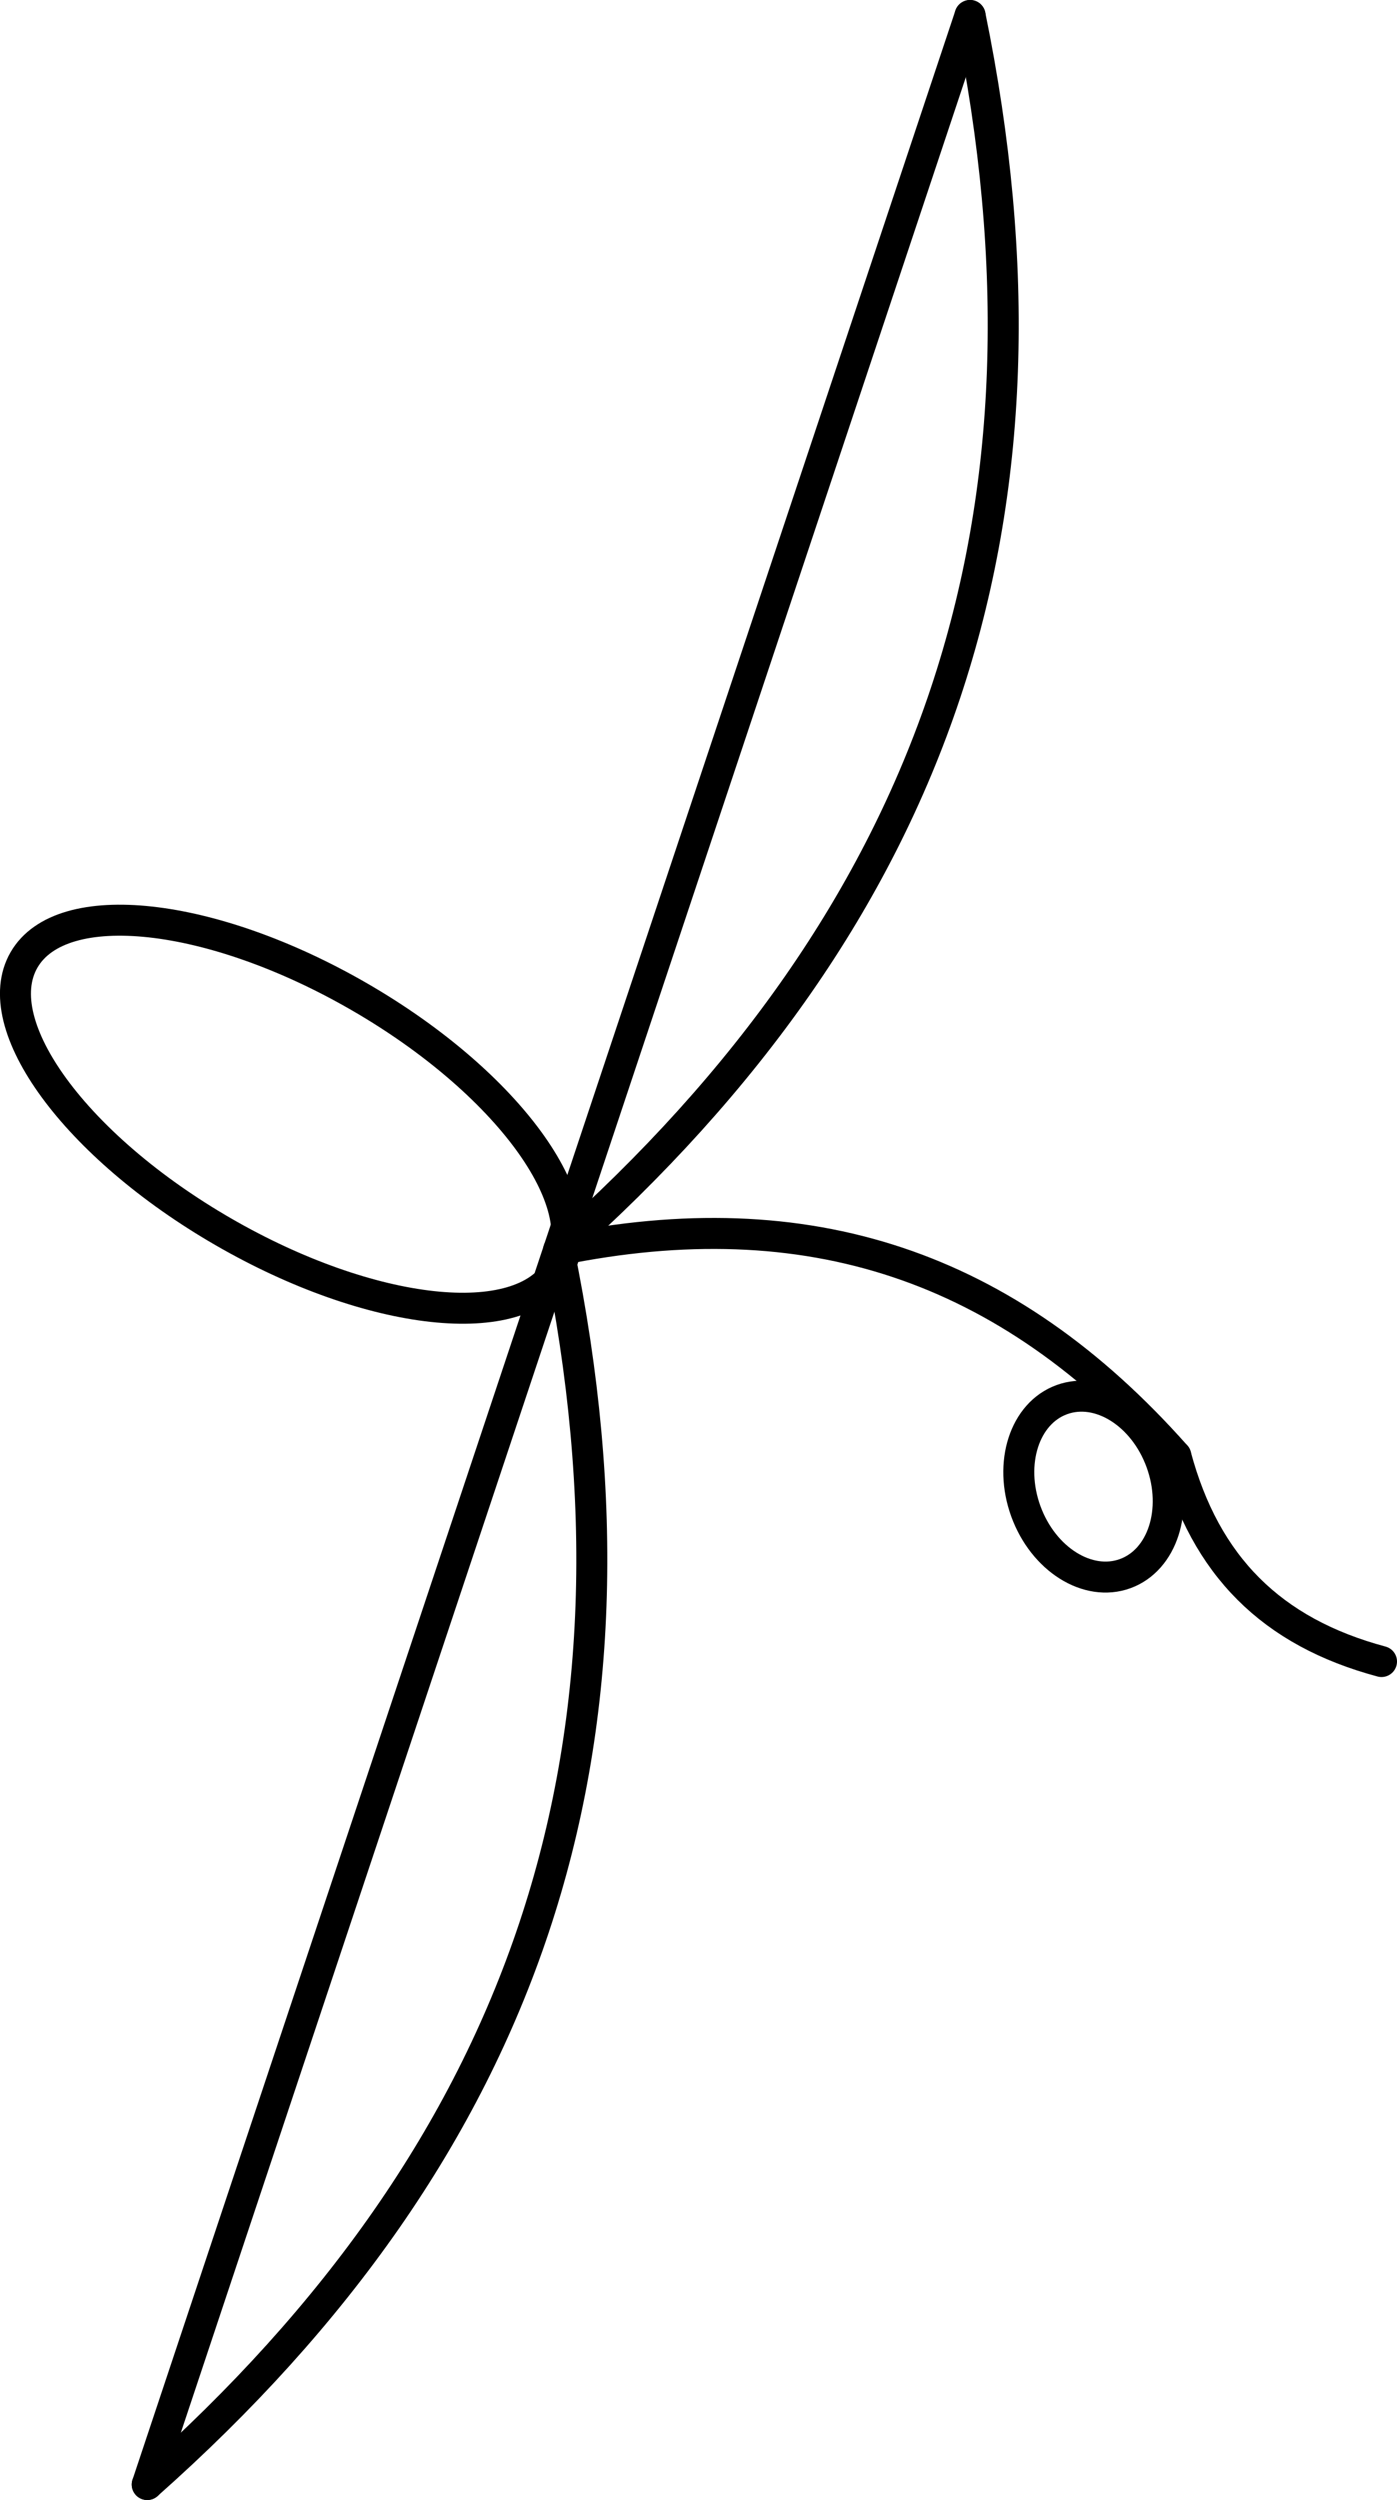
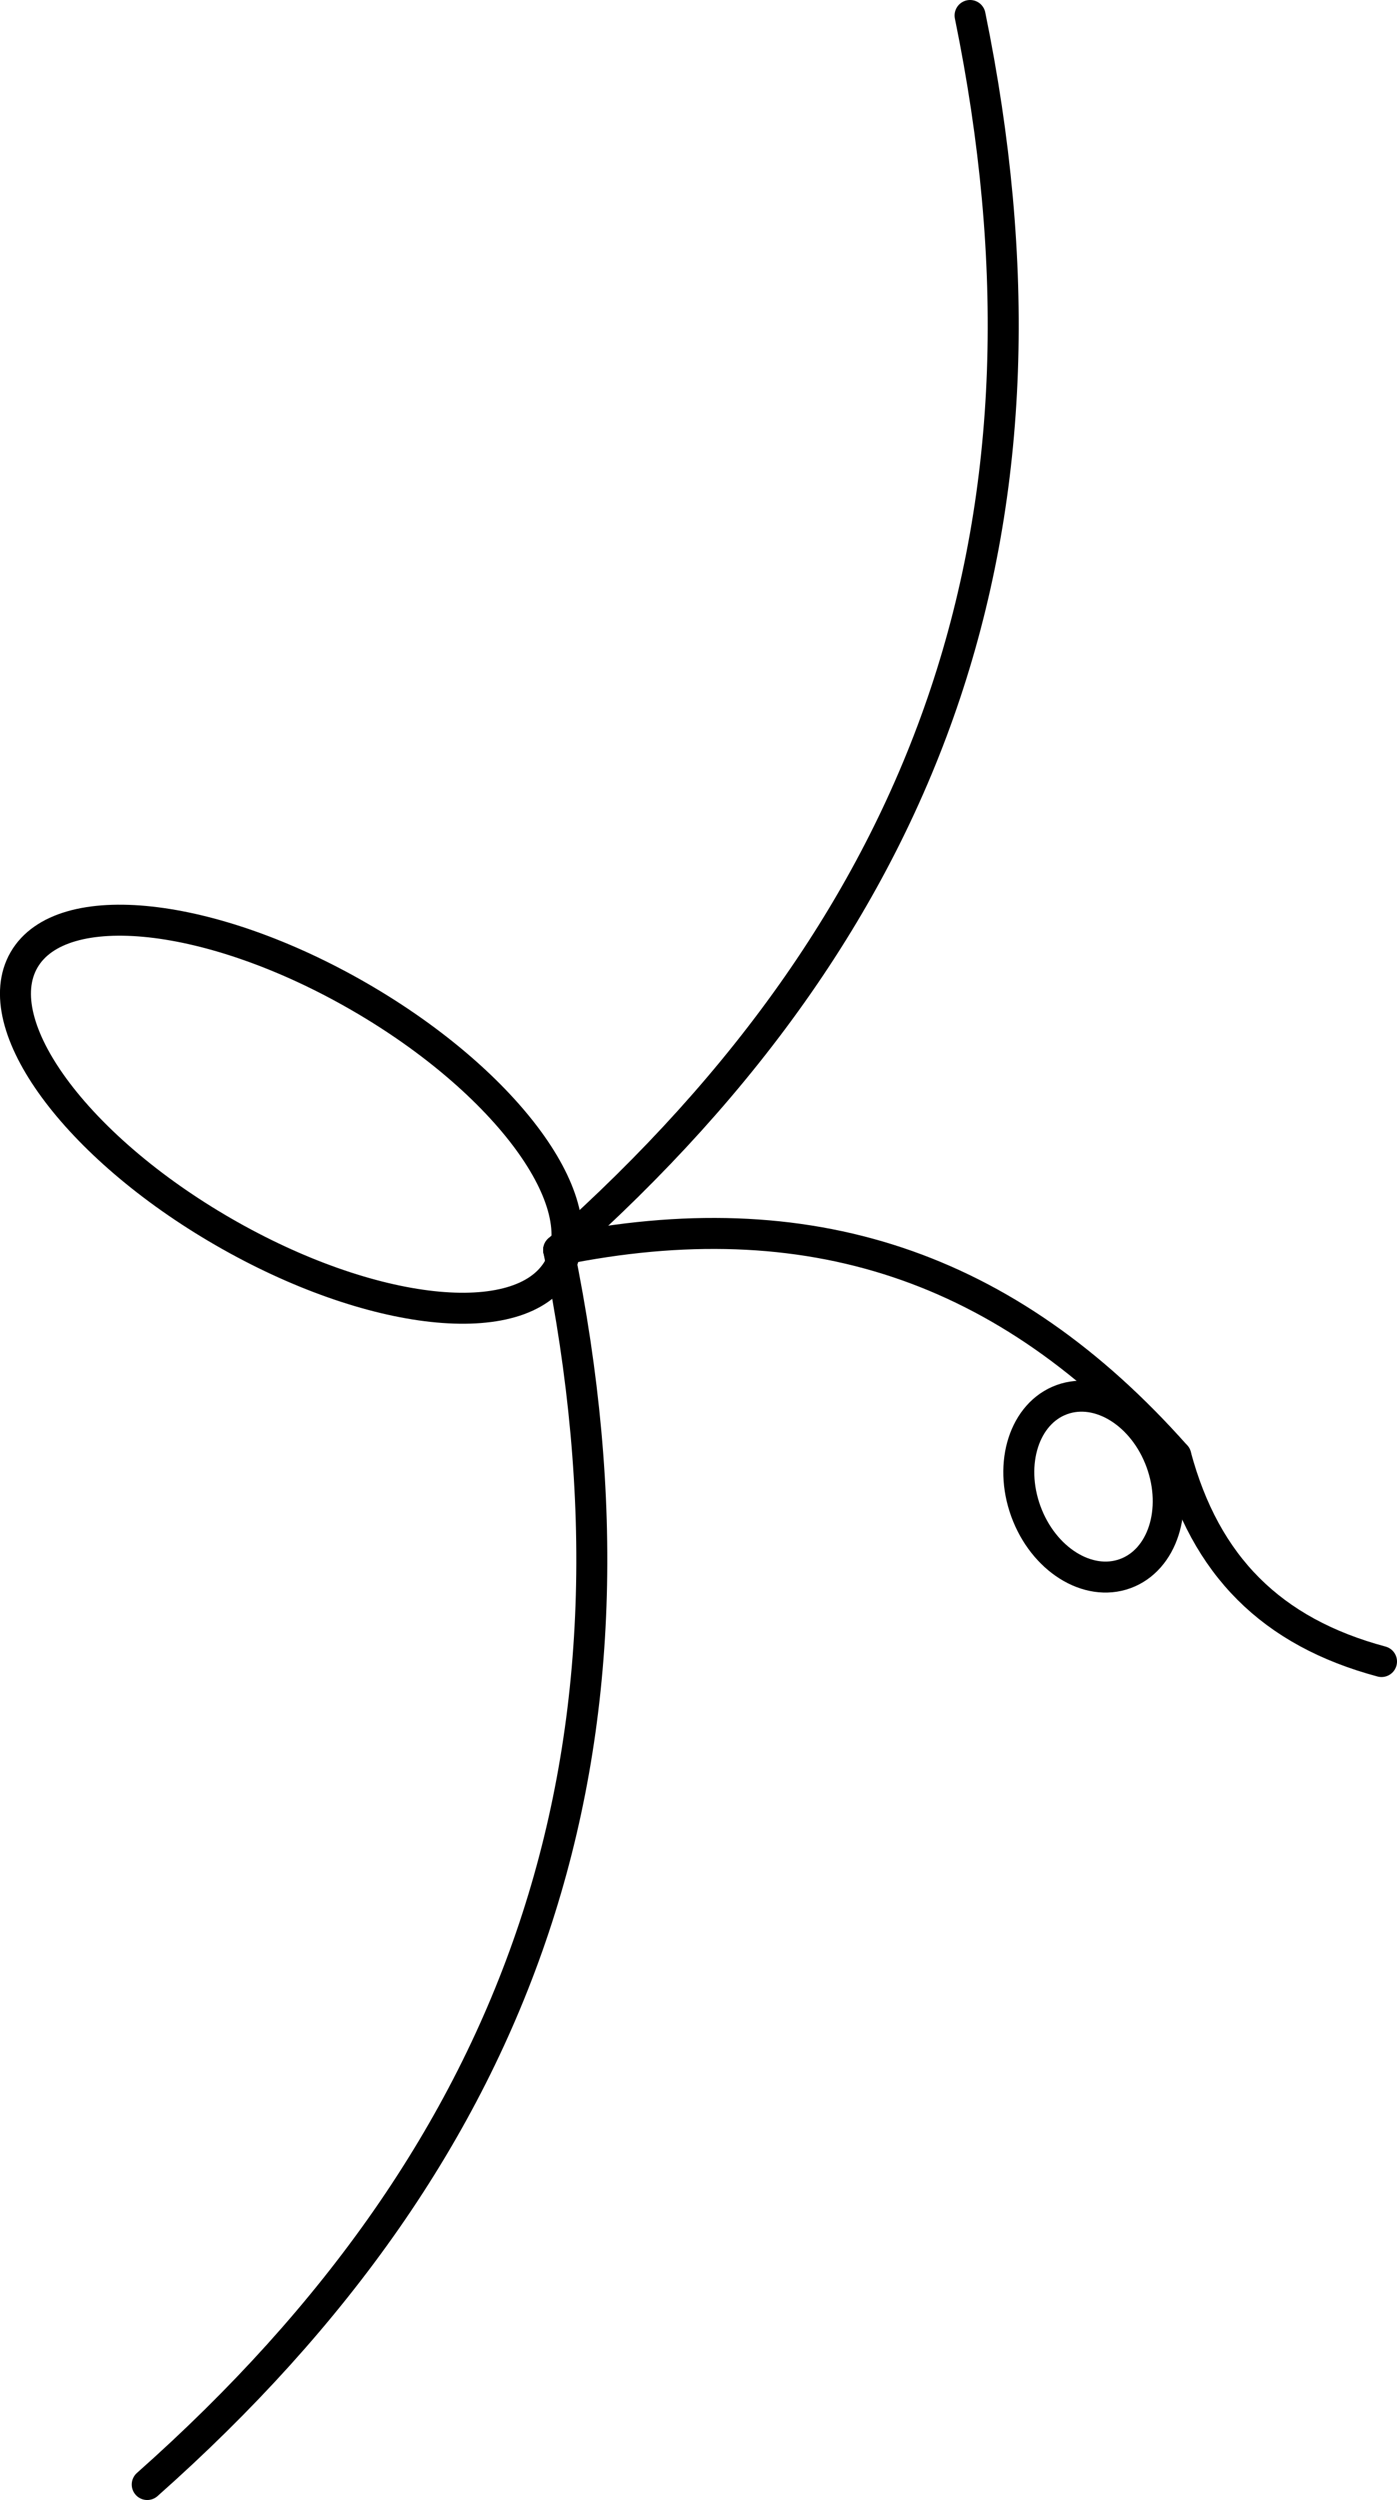
<svg xmlns="http://www.w3.org/2000/svg" width="134.755pt" height="241.104pt" viewBox="0 0 134.755 241.104" version="1.1" id="svg9">
  <defs id="defs2">
    <clipPath id="clip-0">
      <path clip-rule="nonzero" d="M 15,0 H 98 V 241.102 H 15 Z m 0,0" id="path1" />
    </clipPath>
    <clipPath id="clip-1">
      <path clip-rule="nonzero" d="M 15,119 H 62 V 241.102 H 15 Z m 0,0" id="path2" />
    </clipPath>
  </defs>
  <path fill="none" stroke-width="2.989" stroke-linecap="round" stroke-linejoin="round" stroke="#000000" stroke-opacity="1" stroke-miterlimit="10" d="M 53.89,120.553 C 90.628,87.975 103.417,49.6 93.574,1.494" id="path3" />
  <g clip-path="url(#clip-0)" id="g4" transform="translate(-2.794,0.002)">
-     <path fill="none" stroke-width="2.989" stroke-linecap="round" stroke-linejoin="round" stroke="#000000" stroke-opacity="1" stroke-miterlimit="10" d="M 39.685,119.059 -39.686,-119.058" transform="matrix(1,0,0,-1,56.682,120.551)" id="path4" />
-   </g>
+     </g>
  <g clip-path="url(#clip-1)" id="g5" transform="translate(-2.794,0.002)">
    <path fill="none" stroke-width="2.989" stroke-linecap="round" stroke-linejoin="round" stroke="#000000" stroke-opacity="1" stroke-miterlimit="10" d="M -39.686,-119.058 C -2.948,-86.48 9.845,-48.105 0.002,2.1875e-4" transform="matrix(1,0,0,-1,56.682,120.551)" id="path5" />
  </g>
-   <path fill="none" stroke-width="2.989" stroke-linecap="round" stroke-linejoin="round" stroke="#000000" stroke-opacity="1" stroke-miterlimit="10" d="M 53.87,122.338 C 57.484,116.076 48.878,104.334 34.64,96.116 20.406,87.897 5.933,86.311 2.316,92.576 c -3.617,6.262 4.992,18.004 19.23,26.223 14.234,8.219 28.707,9.805 32.324,3.539 z m 0,0" id="path6" />
+   <path fill="none" stroke-width="2.989" stroke-linecap="round" stroke-linejoin="round" stroke="#000000" stroke-opacity="1" stroke-miterlimit="10" d="M 53.87,122.338 C 57.484,116.076 48.878,104.334 34.64,96.116 20.406,87.897 5.933,86.311 2.316,92.576 c -3.617,6.262 4.992,18.004 19.23,26.223 14.234,8.219 28.707,9.805 32.324,3.539 m 0,0" id="path6" />
  <path fill="none" stroke-width="2.989" stroke-linecap="round" stroke-linejoin="round" stroke="#000000" stroke-opacity="1" stroke-miterlimit="10" d="m 53.89,120.553 c 24.051,-4.922 43.238,1.473 59.527,19.844" id="path7" />
  <path fill="none" stroke-width="2.989" stroke-linecap="round" stroke-linejoin="round" stroke="#000000" stroke-opacity="1" stroke-miterlimit="10" d="m 112.007,140.998 c -1.688,-4.637 -5.977,-7.328 -9.582,-6.016 -3.602,1.312 -5.156,6.133 -3.473,10.766 1.687,4.633 5.977,7.328 9.582,6.016 3.605,-1.312 5.16,-6.133 3.473,-10.766 z m 0,0" id="path8" />
  <path fill="none" stroke-width="2.989" stroke-linecap="round" stroke-linejoin="round" stroke="#000000" stroke-opacity="1" stroke-miterlimit="10" d="m 113.417,140.397 c 2.844,10.613 9.23,17 19.844,19.844" id="path9" />
</svg>